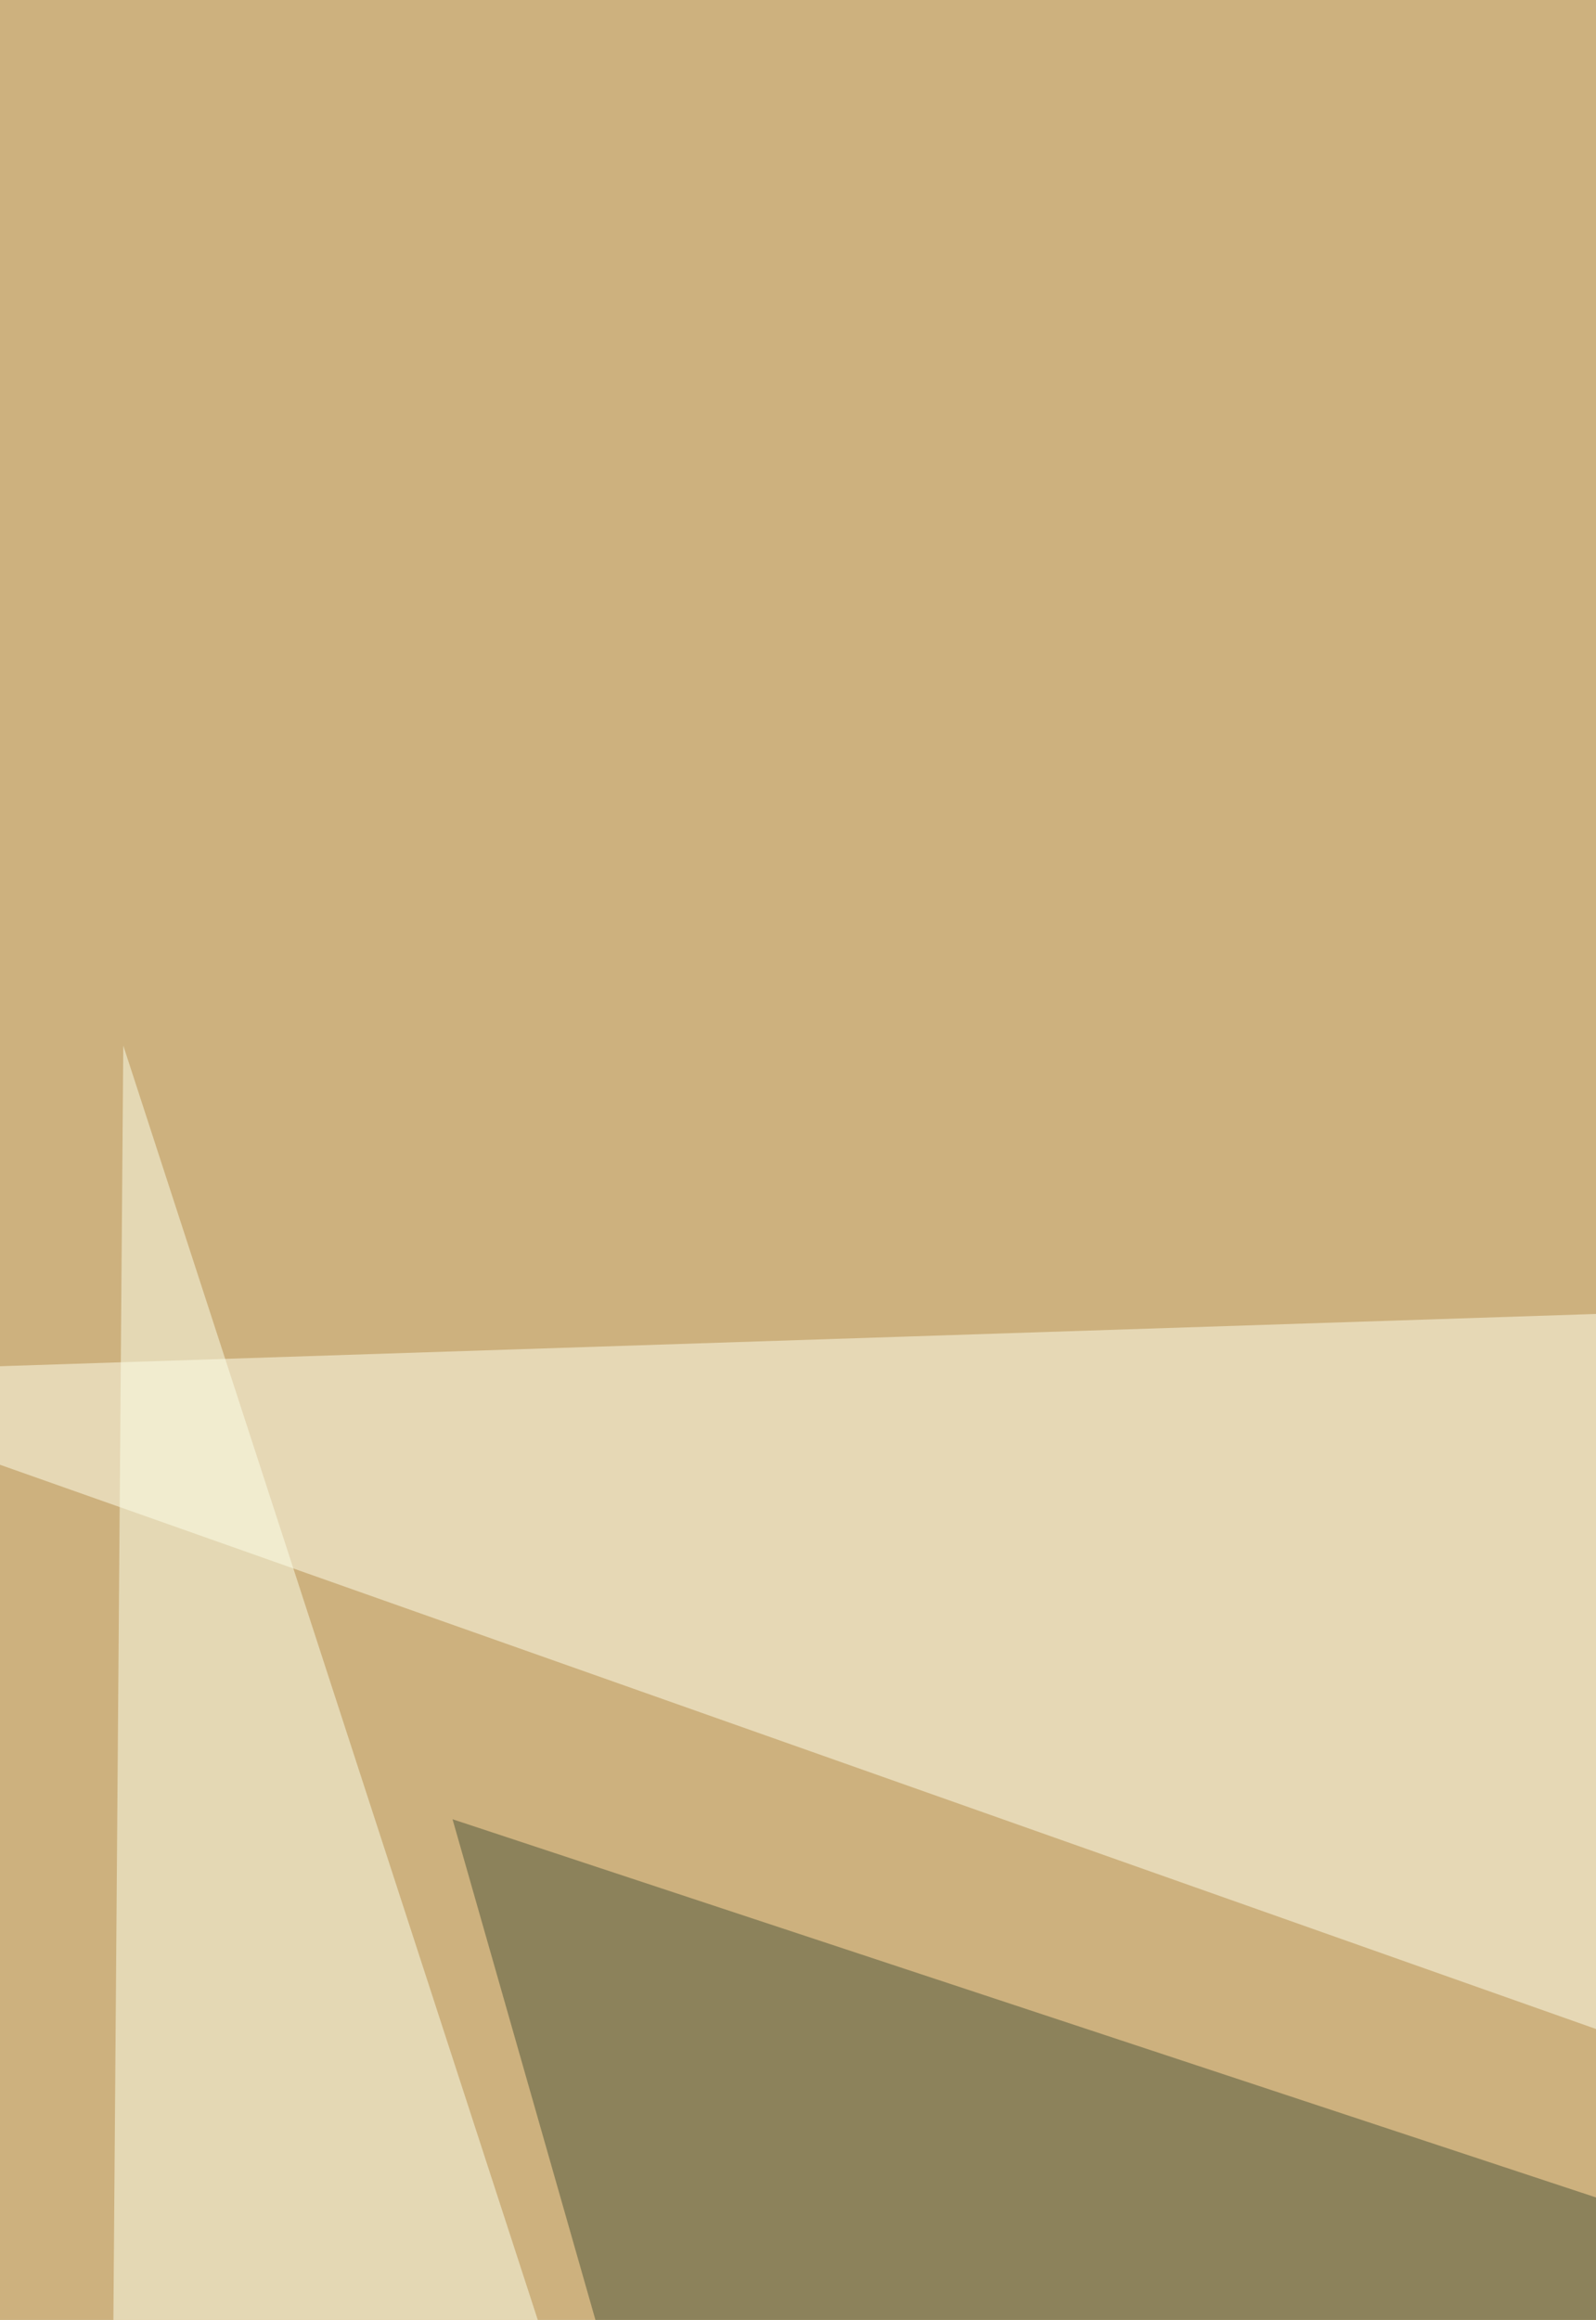
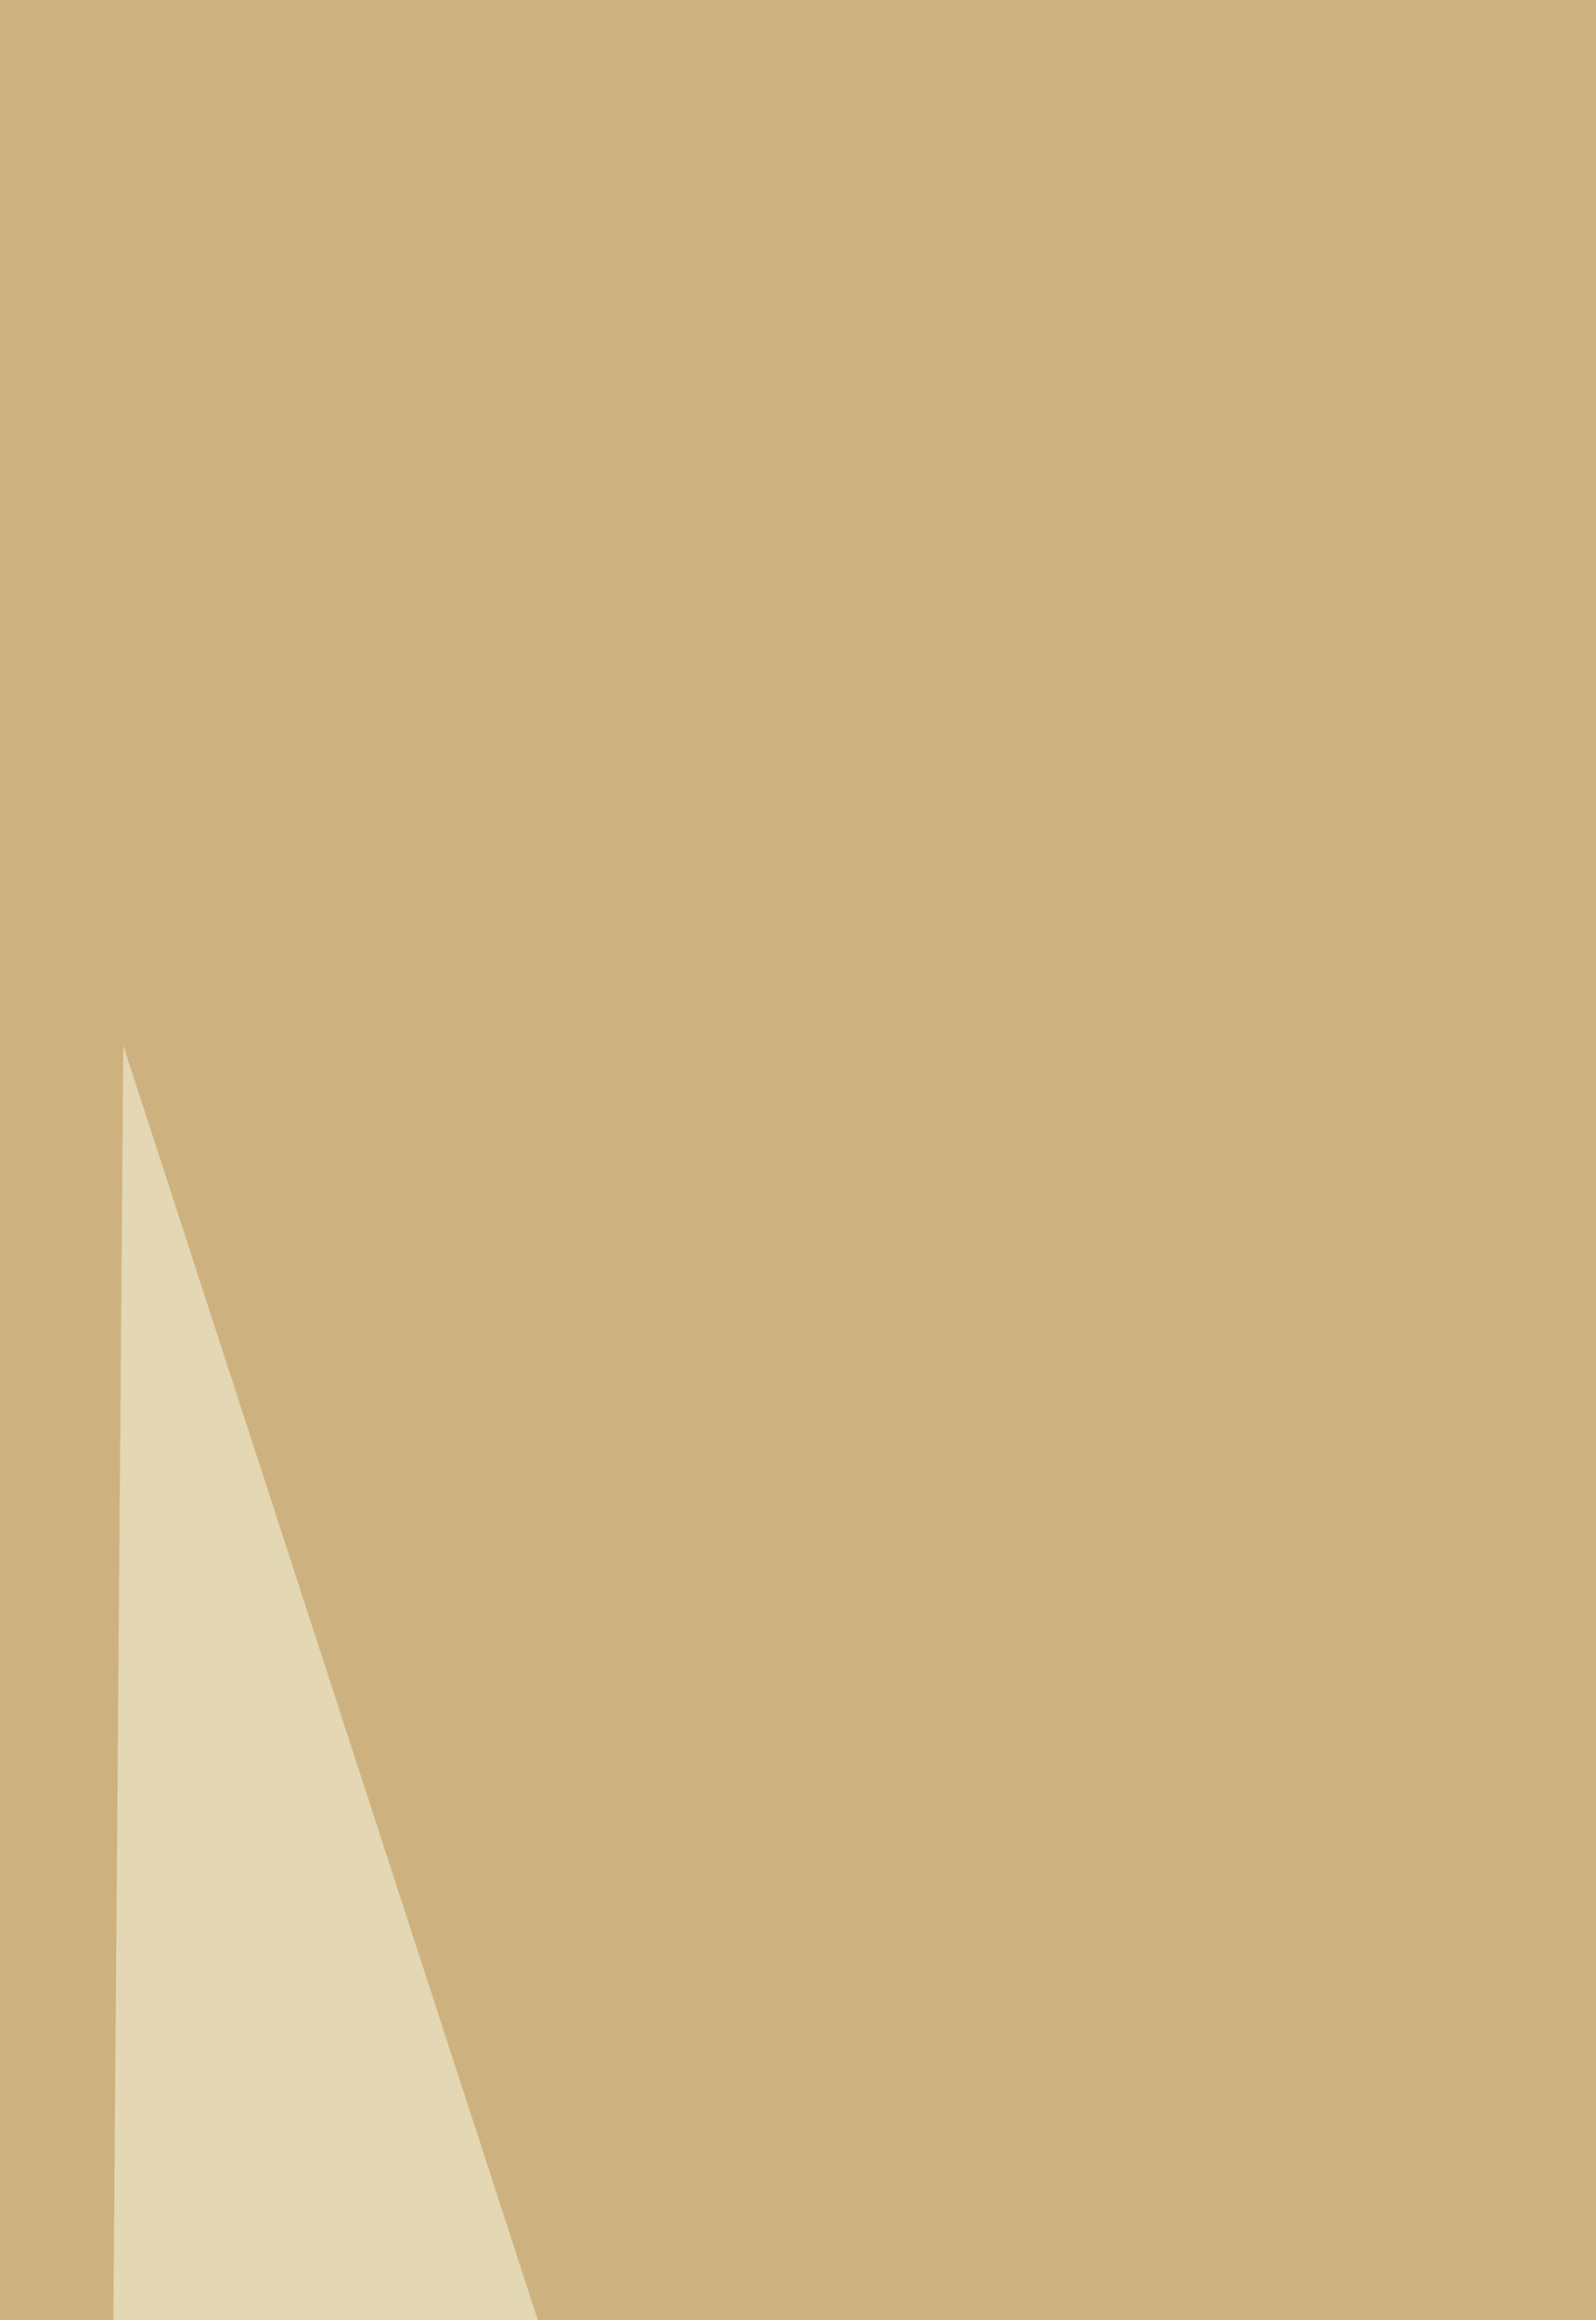
<svg xmlns="http://www.w3.org/2000/svg" width="413" height="600">
  <filter id="a">
    <feGaussianBlur stdDeviation="55" />
  </filter>
  <rect width="100%" height="100%" fill="#cdb17e" />
  <g filter="url(#a)">
    <g fill-opacity=".5">
-       <path fill="#ffffec" d="M-66 355.5L713.2 330l4.2 302.3z" />
-       <path fill="#4d5538" d="M193.7 738.7l-76.6-268.2L645 645z" />
-       <path fill="#b7751d" d="M19.2 815.4h489.6l21.3 306.5z" />
      <path fill="#fdffea" d="M27.7 811.1l4.2-540.7 174.6 536.5z" />
    </g>
  </g>
</svg>